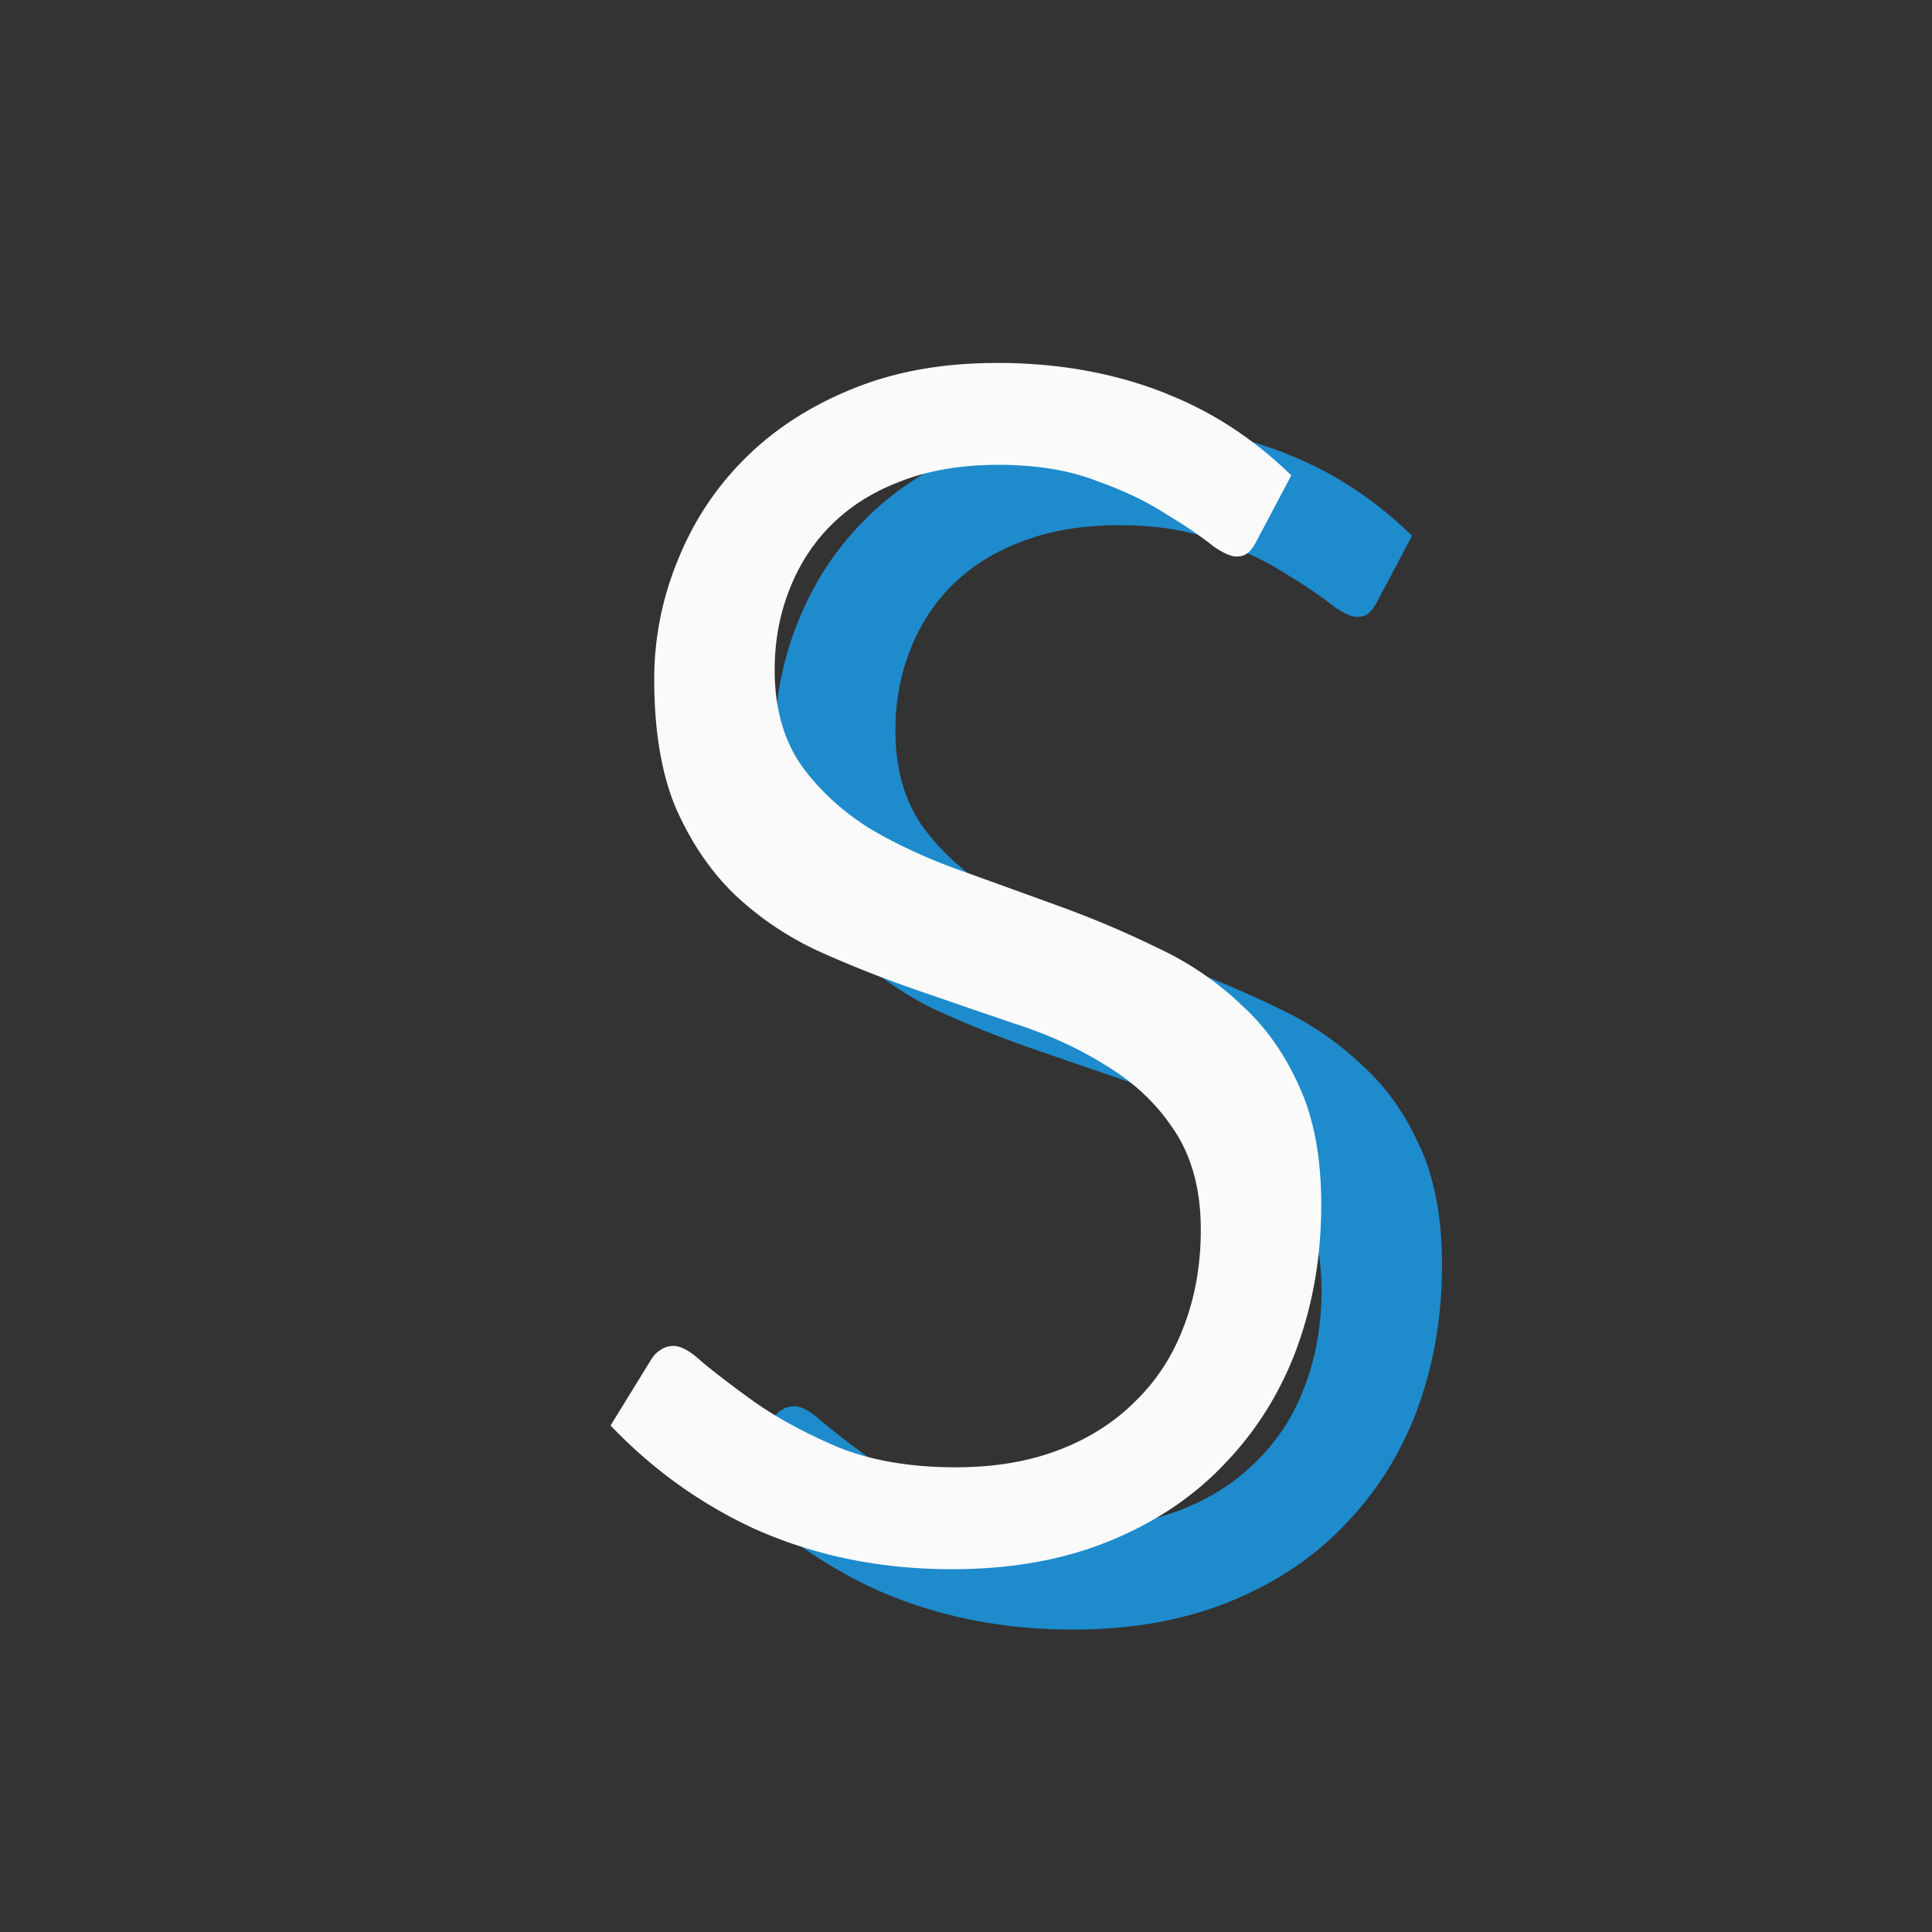
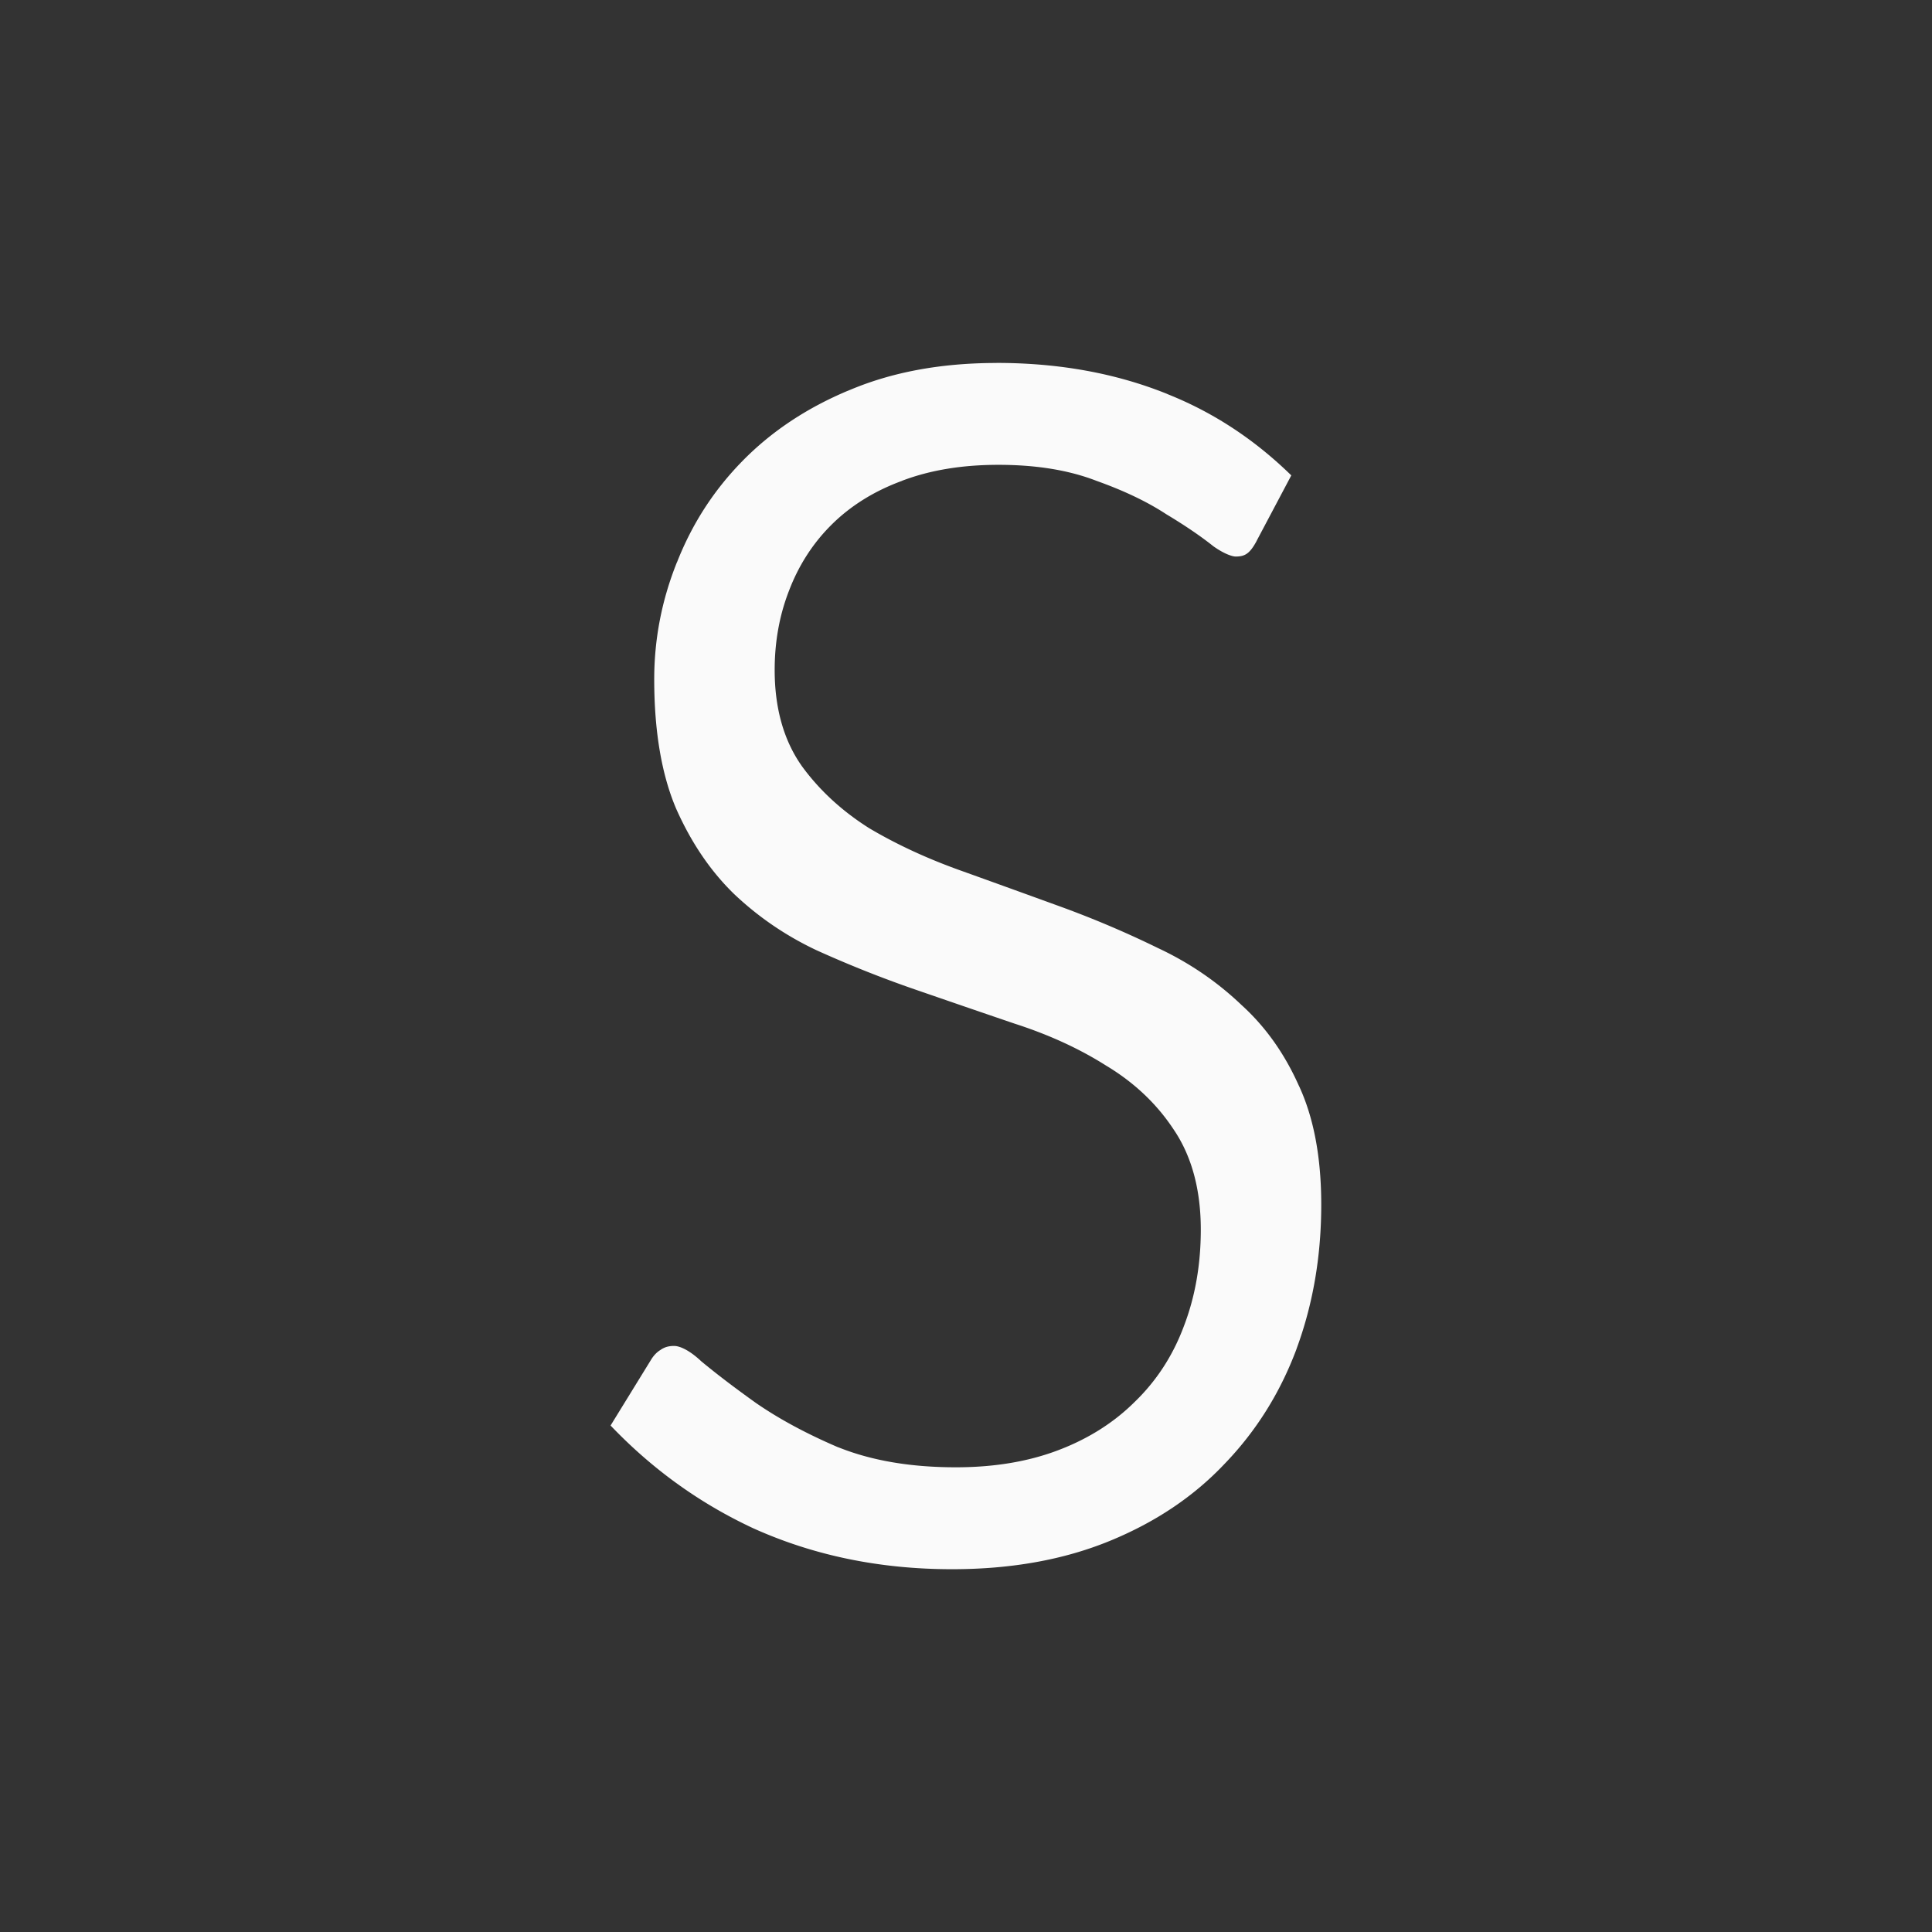
<svg xmlns="http://www.w3.org/2000/svg" viewBox="0 0 32 32">
  <rect x="0" y="0" width="32" height="32" fill="#333333" stroke="none" />
  <g fill="#fafafa">
-     <path d="m18.507 7.012c-.927-0-1.738.153-2.44.451a.315.315 0 0 1 -.002 0c-.702.292-1.289.684-1.769 1.174-.472.482-.831 1.036-1.082 1.674a.315.315 0 0 1 -.002.002c-.252.629-.376 1.273-.376 1.939 0 .868.125 1.577.357 2.128 0.0 0-0.0.001 0 .002 0.0.001.001.002.002.003.251.568.569 1.036.954 1.413.001 0.0.001.001.002.002.001 0.0.001.001.002.002.404.384.859.695 1.369.936.533.241 1.076.458 1.629.649.562.194 1.114.384 1.655.568.562.181 1.066.411 1.51.692.463.277.84.631 1.122 1.059.307.451.451 1.014.451 1.662 0.0.576-.093 1.112-.282 1.602-.179.48-.45.899-.81 1.247-.35.349-.779.618-1.275.805-.502.19-1.067.281-1.691.281-.736 0-1.385-.107-1.942-.33a.315.315 0 0 1 -.008-.002c-.516-.221-.963-.461-1.342-.721a.315.315 0 0 1 -.005-.003c-.363-.259-.67-.493-.924-.704a.315.315 0 0 1 -.011-.011c-.203-.186-.354-.239-.433-.239-.091 0-.153.019-.215.058a.315.315 0 0 1 -.006.005c-.057.034-.109.082-.158.16l-.674 1.095c.665.696 1.441 1.272 2.363 1.702 1.001.451 2.095.678 3.293.678.989 0 1.857-.159 2.611-.468.761-.312 1.391-.736 1.901-1.275a.315.315 0 0 1 .002-.002c.522-.542.918-1.172 1.191-1.901v-.002c.273-.74.41-1.535.41-2.39 0-.795-.128-1.45-.37-1.97a.315.315 0 0 1 -.002-.003c-.24-.537-.557-.98-.953-1.338a.315.315 0 0 1 -.005-.005c-.395-.375-.846-.685-1.359-.927a.315.315 0 0 1 -.005-.002c-.532-.261-1.074-.491-1.626-.692-.562-.204-1.114-.404-1.655-.598-.559-.2-1.063-.434-1.513-.701a.315.315 0 0 1 -.008-.005c-.449-.285-.823-.63-1.114-1.033a.315.315 0 0 1 -.003-.005c-.299-.43-.44-.965-.44-1.576 0-.465.078-.904.236-1.31.158-.417.392-.784.7-1.091.32-.32.716-.565 1.172-.732.001-0.0.001-.001.002-.002.471-.179 1.004-.264 1.596-.264.62 0 1.164.086 1.629.267.445.159.829.34 1.151.551.311.187.575.366.792.54l-.014-.011c.186.133.321.172.37.172.153 0 .234-.044.351-.262v-.002l.572-1.08c-.589-.575-1.264-1.033-2.053-1.347a.315.315 0 0 1 -.002-.002c-.849-.342-1.789-.514-2.828-.514z" fill="#1e8bcd" />
    <path d="m16.507 6.012c-.927-0-1.738.153-2.44.451a.315.315 0 0 1 -.002 0c-.702.292-1.289.684-1.769 1.174-.472.482-.831 1.036-1.082 1.674a.315.315 0 0 1 -.002.002c-.252.629-.376 1.273-.376 1.939 0 .868.125 1.577.357 2.128 0.0 0-0.0.001 0 .002 0.0.001.001.002.002.003.251.568.569 1.036.954 1.413.001 0.0.001.001.002.002.001 0.0.001.001.002.002.404.384.859.695 1.369.936.533.241 1.076.458 1.629.649.562.194 1.114.384 1.655.568.562.181 1.066.411 1.51.692.463.277.84.631 1.122 1.059.307.451.451 1.014.451 1.662 0.0.576-.093 1.112-.282 1.602-.179.48-.45.899-.81 1.247-.35.349-.779.618-1.275.805-.502.19-1.067.281-1.691.281-.736 0-1.385-.107-1.942-.33a.315.315 0 0 1 -.008-.002c-.516-.221-.963-.461-1.342-.721a.315.315 0 0 1 -.005-.003c-.363-.259-.67-.493-.924-.704a.315.315 0 0 1 -.011-.011c-.203-.186-.354-.239-.433-.239-.091 0-.153.019-.215.058a.315.315 0 0 1 -.006.005c-.057.034-.109.082-.158.16l-.674 1.095c.665.696 1.441 1.272 2.363 1.702 1.001.451 2.095.678 3.293.678.989 0 1.857-.159 2.611-.468.761-.312 1.391-.736 1.901-1.275a.315.315 0 0 1 .002-.002c.522-.542.918-1.172 1.191-1.901v-.002c.273-.74.41-1.535.41-2.39 0-.795-.128-1.45-.37-1.97a.315.315 0 0 1 -.002-.003c-.24-.537-.557-.98-.953-1.338a.315.315 0 0 1 -.005-.005c-.395-.375-.846-.685-1.359-.927a.315.315 0 0 1 -.005-.002c-.532-.261-1.074-.491-1.626-.692-.562-.204-1.114-.404-1.655-.598-.559-.2-1.063-.434-1.513-.701a.315.315 0 0 1 -.008-.005c-.449-.285-.823-.63-1.114-1.033a.315.315 0 0 1 -.003-.005c-.299-.43-.44-.965-.44-1.576 0-.465.078-.904.236-1.31.158-.417.392-.784.7-1.091.32-.32.716-.565 1.172-.732.001-0.0.001-.001.002-.002.471-.179 1.004-.264 1.596-.264.62 0 1.164.086 1.629.267.445.159.829.34 1.151.551.311.187.575.366.792.54l-.014-.011c.186.133.321.172.37.172.153 0 .234-.044.351-.262v-.002l.572-1.08c-.589-.575-1.264-1.033-2.053-1.347a.315.315 0 0 1 -.002-.002c-.849-.342-1.789-.514-2.828-.514z" fill="#fafafa" />
  </g>
</svg>